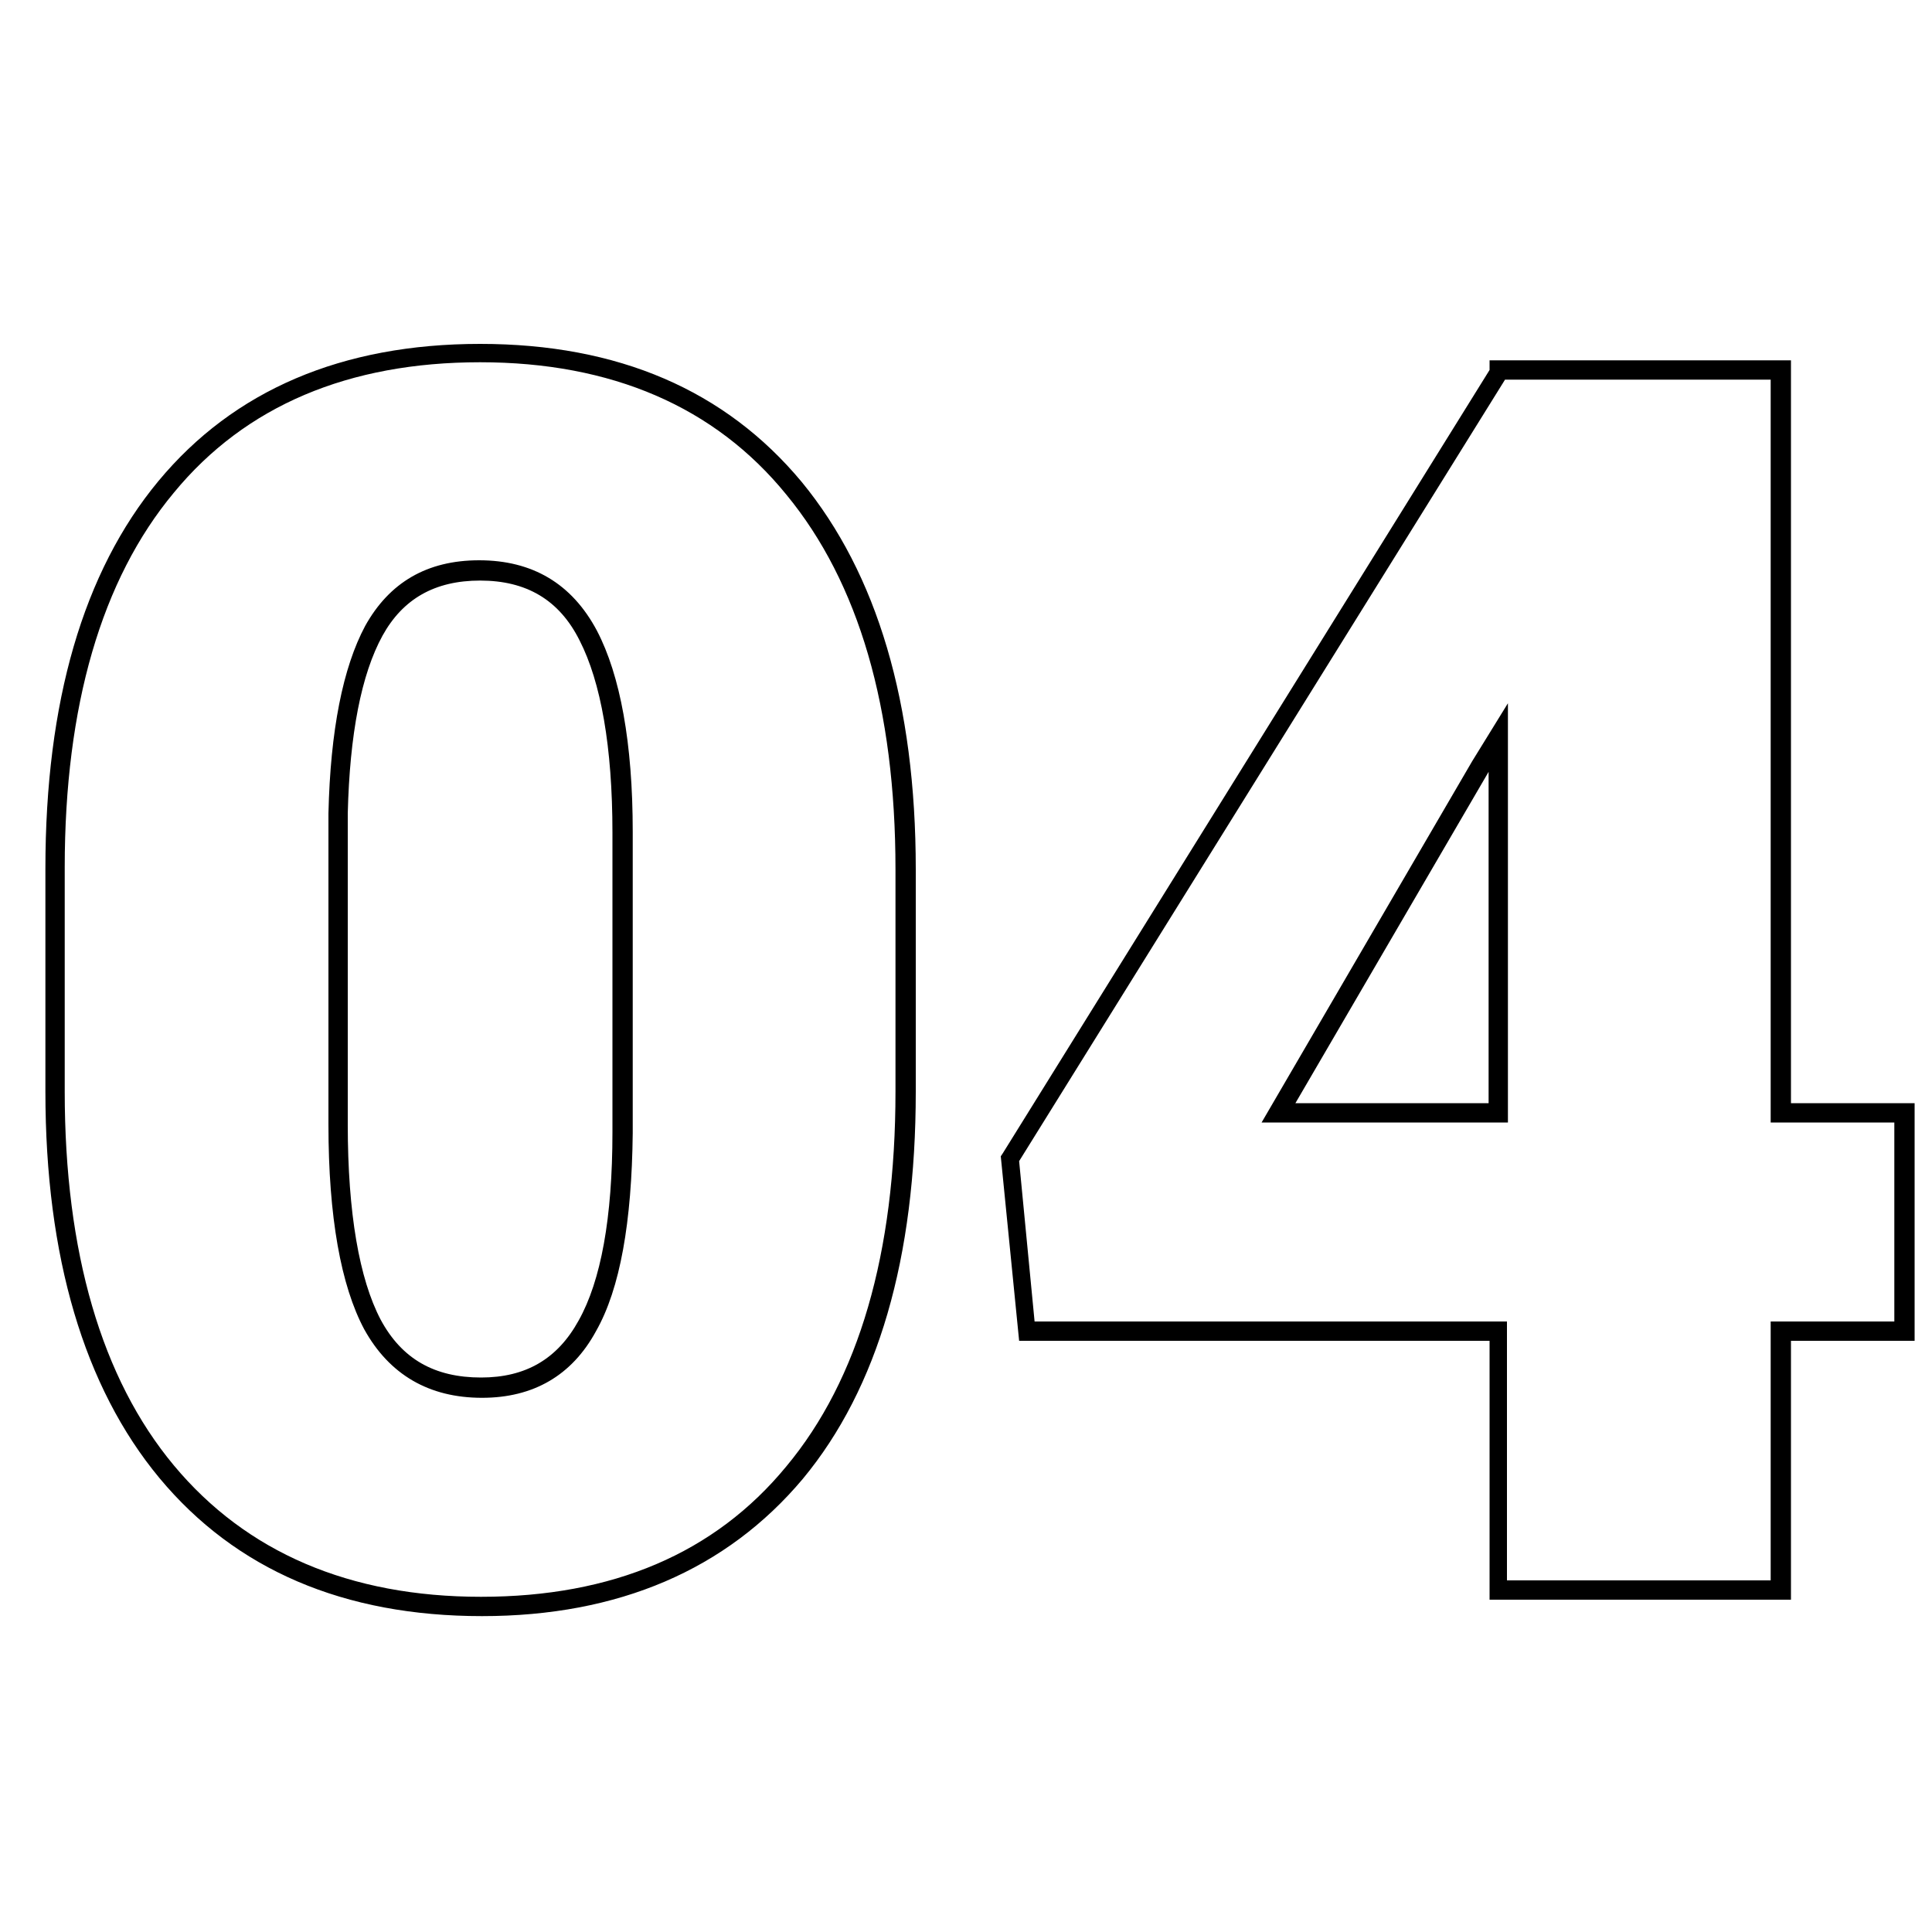
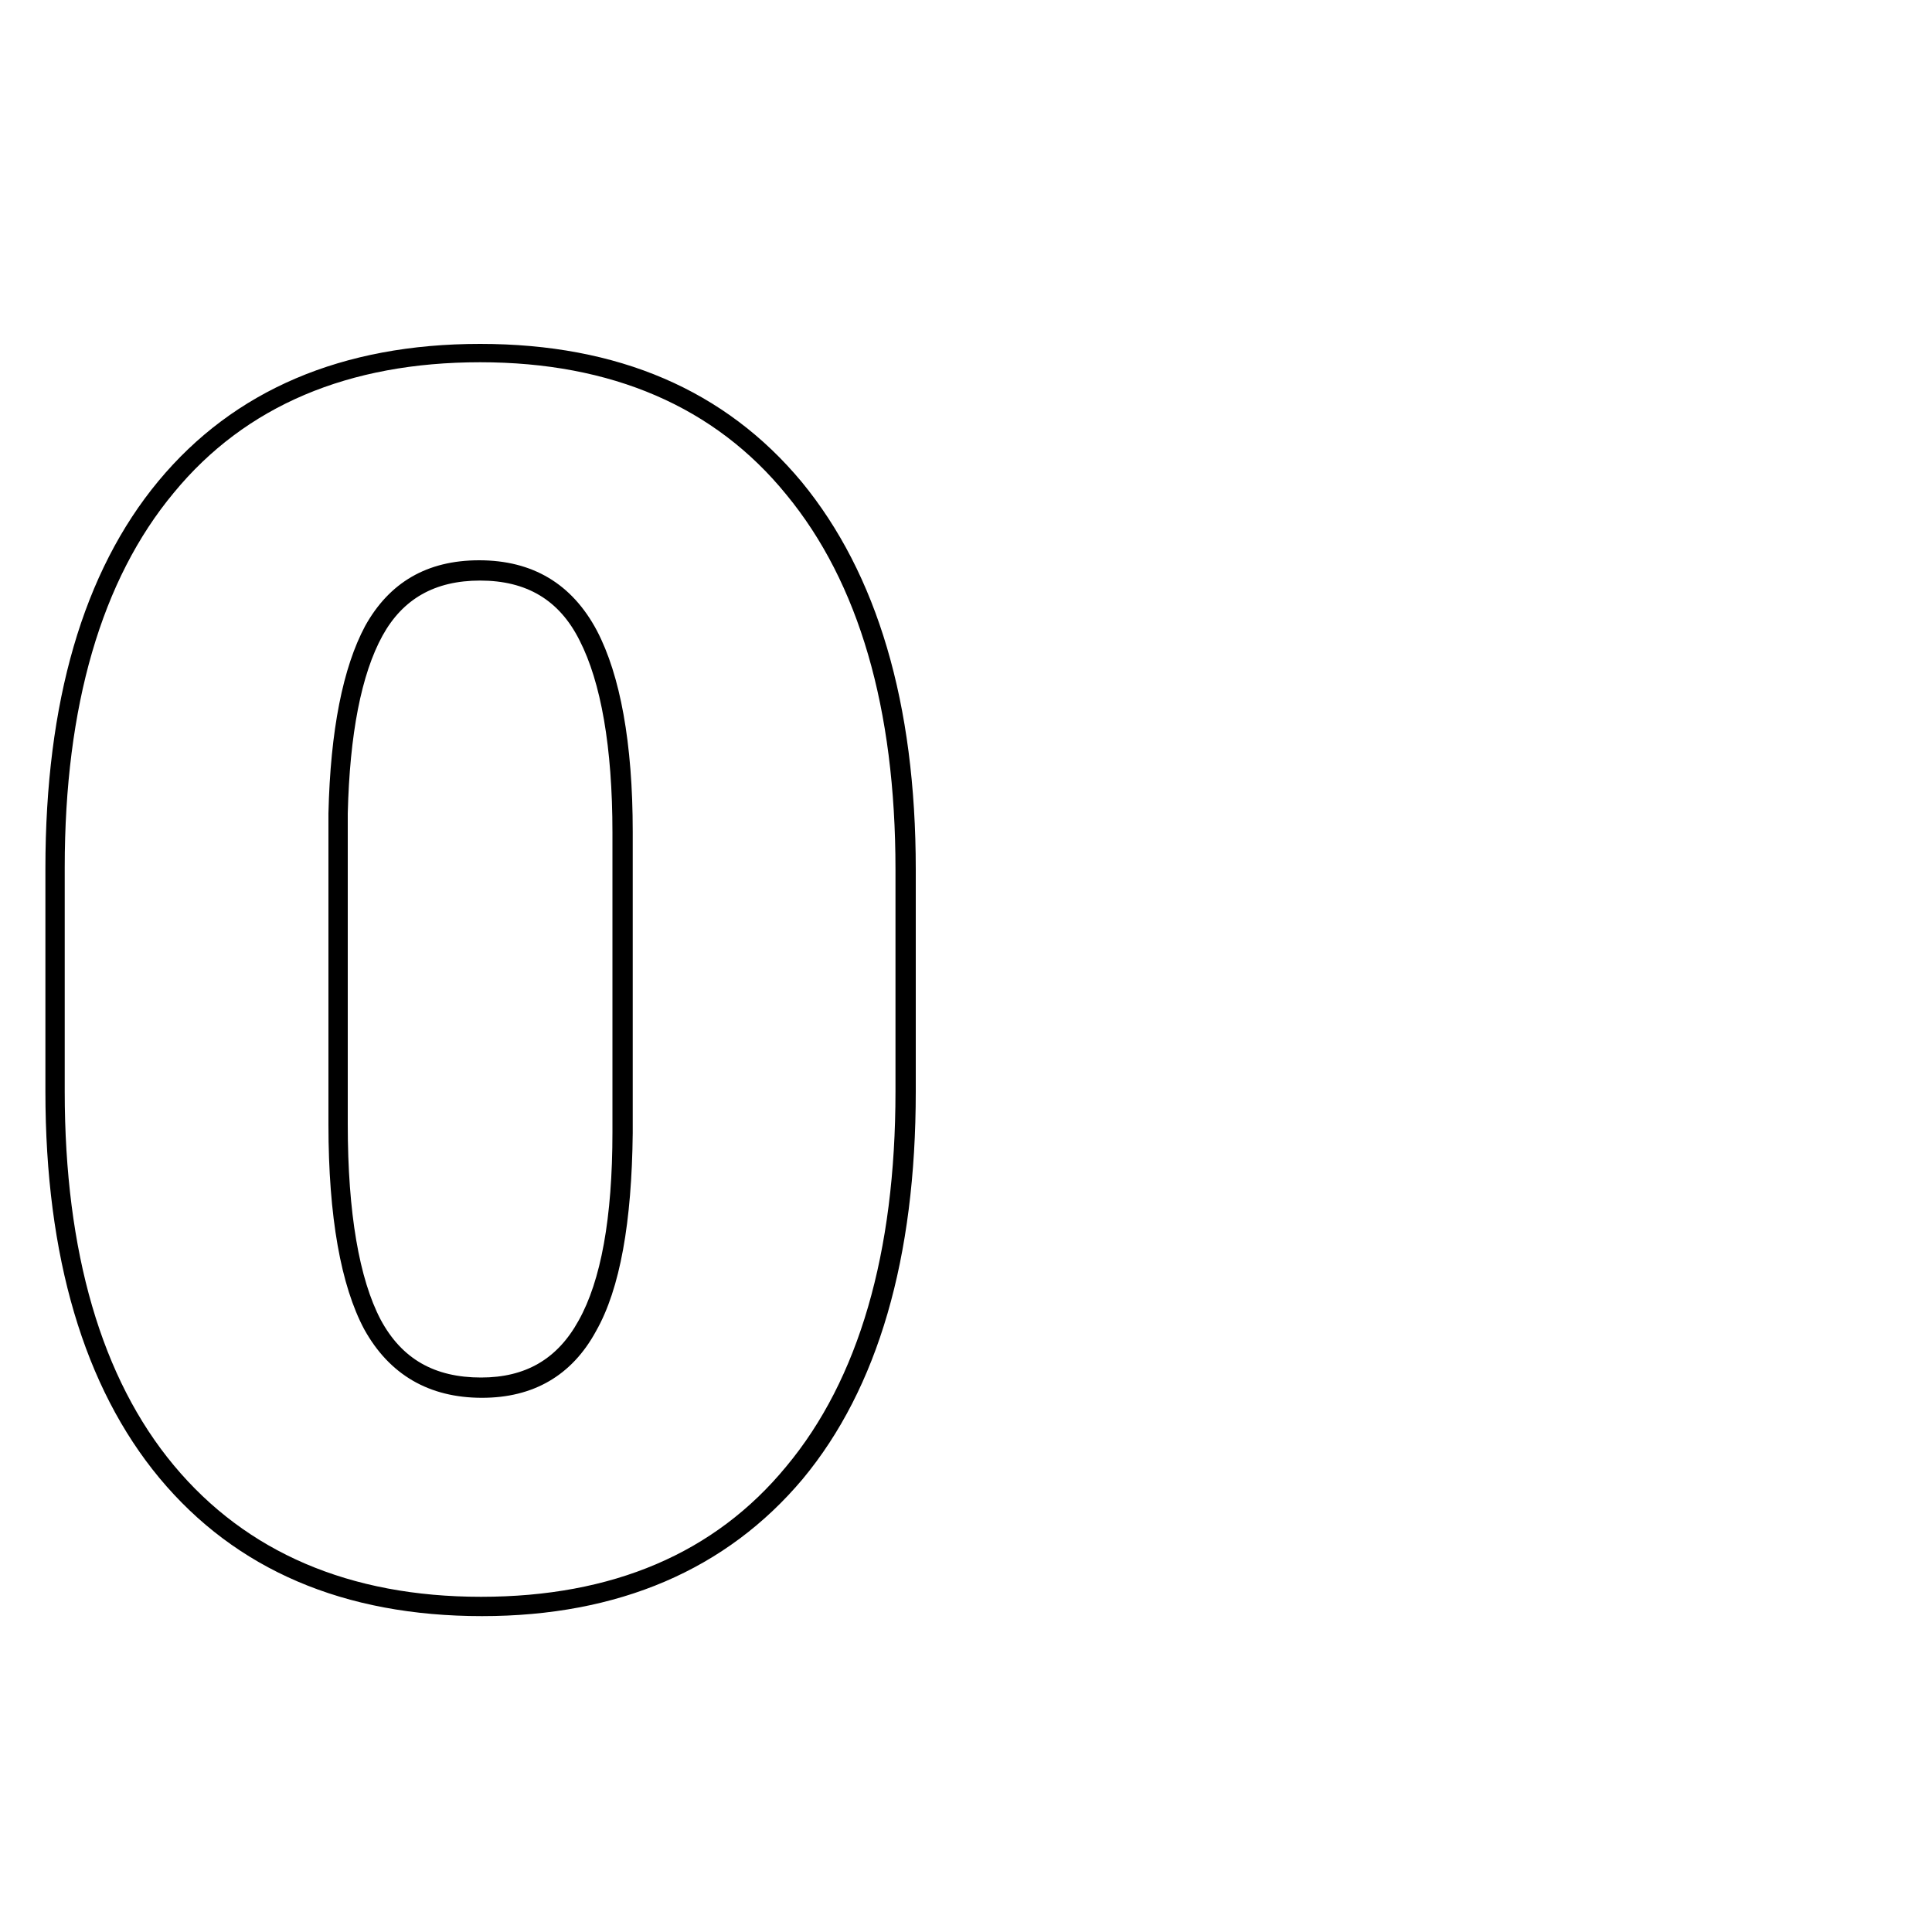
<svg xmlns="http://www.w3.org/2000/svg" id="Layer_1" x="0px" y="0px" viewBox="0 0 200 200" style="enable-background:new 0 0 200 200;" xml:space="preserve">
  <g id="XMLID_1_">
    <g id="XMLID_3_">
      <path id="XMLID_9_" d="M49.9,167.3c-14.3,0-25.5-4.8-33.4-14.3c-7.8-9.4-11.8-22.9-11.8-40V89.9c0-17.2,3.9-30.7,11.7-40.1 c7.8-9.4,19-14.2,33.3-14.2S75.1,40.4,83,49.9c7.8,9.5,11.8,22.9,11.8,40.1v23c0,17.2-3.9,30.7-11.7,40.1 C75.2,162.5,64,167.3,49.9,167.3z M49.7,37.5c-13.6,0-24.3,4.5-31.7,13.5c-7.5,9-11.3,22.1-11.3,38.8V113 c0,16.6,3.8,29.7,11.3,38.7c7.5,9,18.2,13.6,31.8,13.6c13.6,0,24.2-4.5,31.6-13.5c7.5-9,11.3-22.1,11.3-38.8V90 c0-16.7-3.8-29.7-11.3-38.8C74,42.1,63.3,37.5,49.7,37.5z M49.9,144.7c-5.5,0-9.6-2.4-12.2-7.1c-2.4-4.5-3.7-11.6-3.7-21.2V84.2 c0.2-8.6,1.5-15.1,3.8-19.4c2.5-4.5,6.4-6.8,11.8-6.8c5.5,0,9.6,2.4,12.2,7.3c2.4,4.6,3.7,11.6,3.7,20.8v31.2 c-0.1,9.2-1.3,16.1-3.8,20.5C59.2,142.4,55.2,144.7,49.9,144.7z M49.7,60.1c-4.7,0-8,1.9-10.1,5.7c-2.2,4-3.4,10.2-3.6,18.4v32.2 c0,9.2,1.2,16,3.4,20.2c2.2,4.1,5.6,6,10.4,6c4.6,0,7.9-1.9,10.1-5.9c2.3-4.1,3.5-10.6,3.5-19.5V86.2c0-8.9-1.2-15.6-3.4-19.9 C57.9,62.1,54.5,60.1,49.7,60.1z" />
    </g>
    <g id="XMLID_6_">
-       <path id="XMLID_11_" d="M185.4,165.6h-31.2v-26.8h-48.7l-1.9-19.1l0.2-0.3l50.4-81.1v-1h31.2v76.9h12.8v24.6h-12.8V165.6z M156.1,163.6h27.2v-26.8h12.8v-20.6h-12.8V39.3h-27.5l-50.3,80.9l1.6,16.6h48.9V163.6z M156.1,116.2h-25.5l21.8-37.4l3.7-6V116.2 z M134.1,114.2h20V79.9L134.1,114.2z" />
-     </g>
+       </g>
  </g>
</svg>